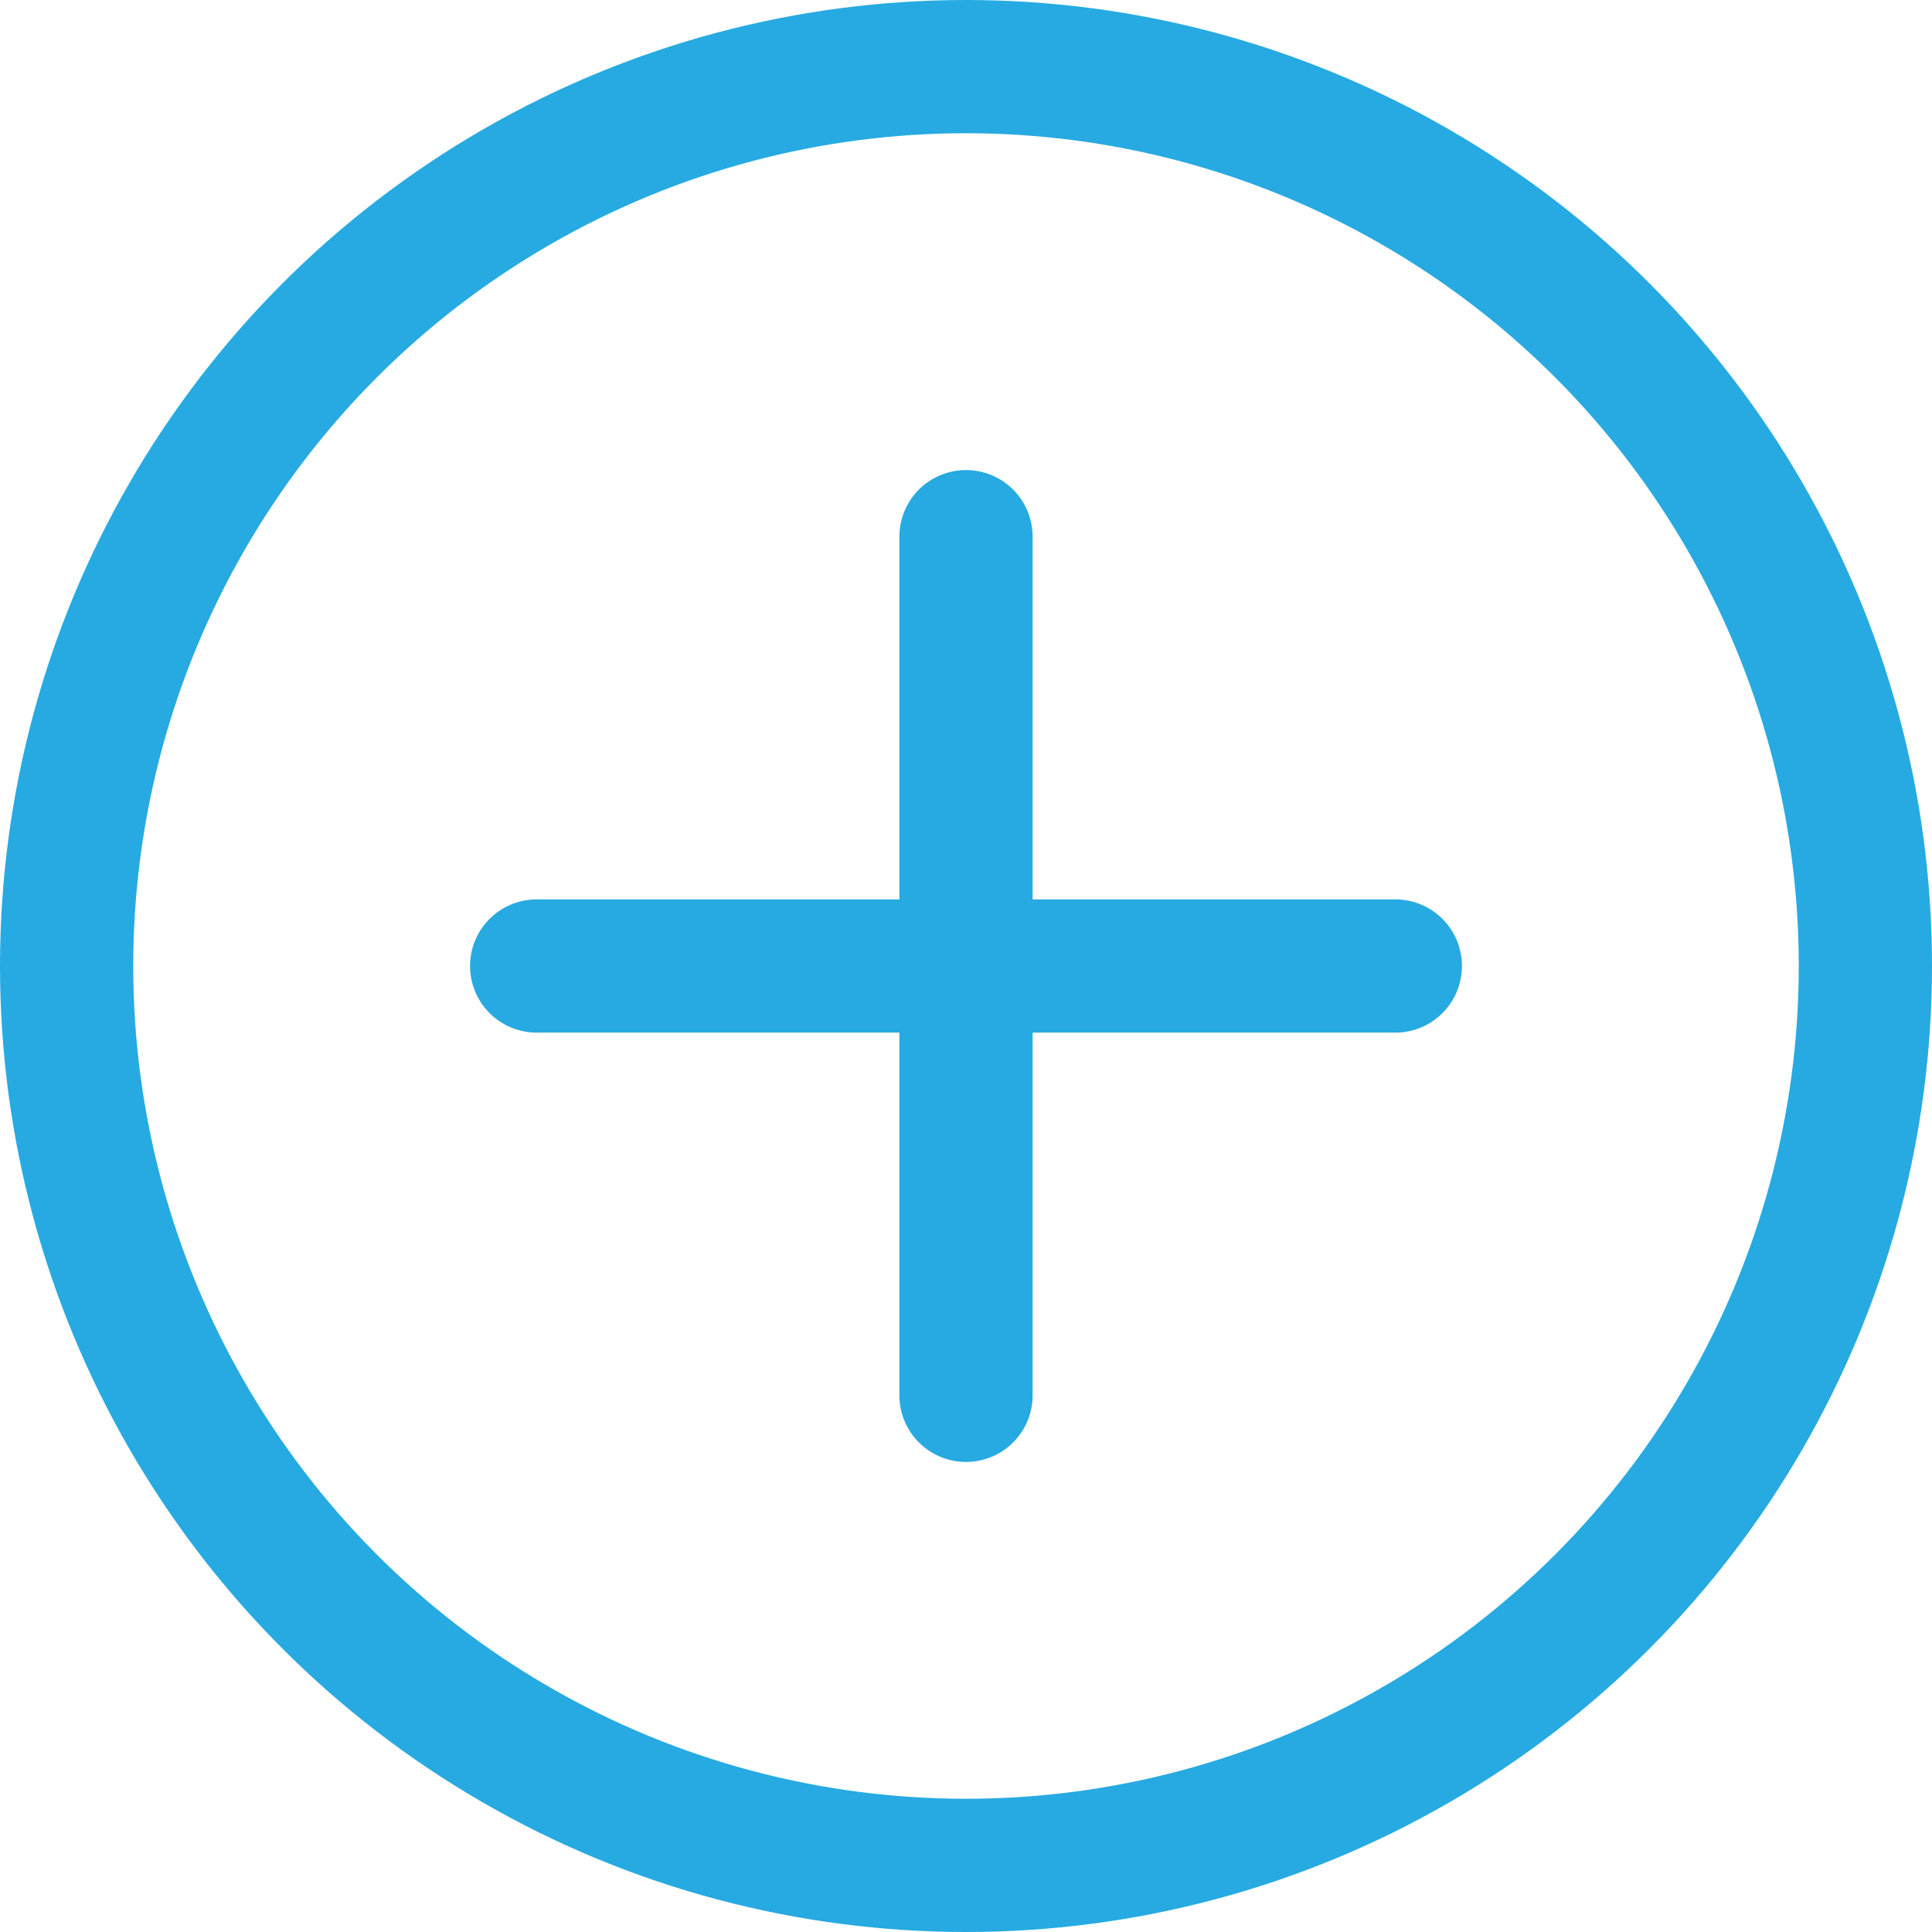
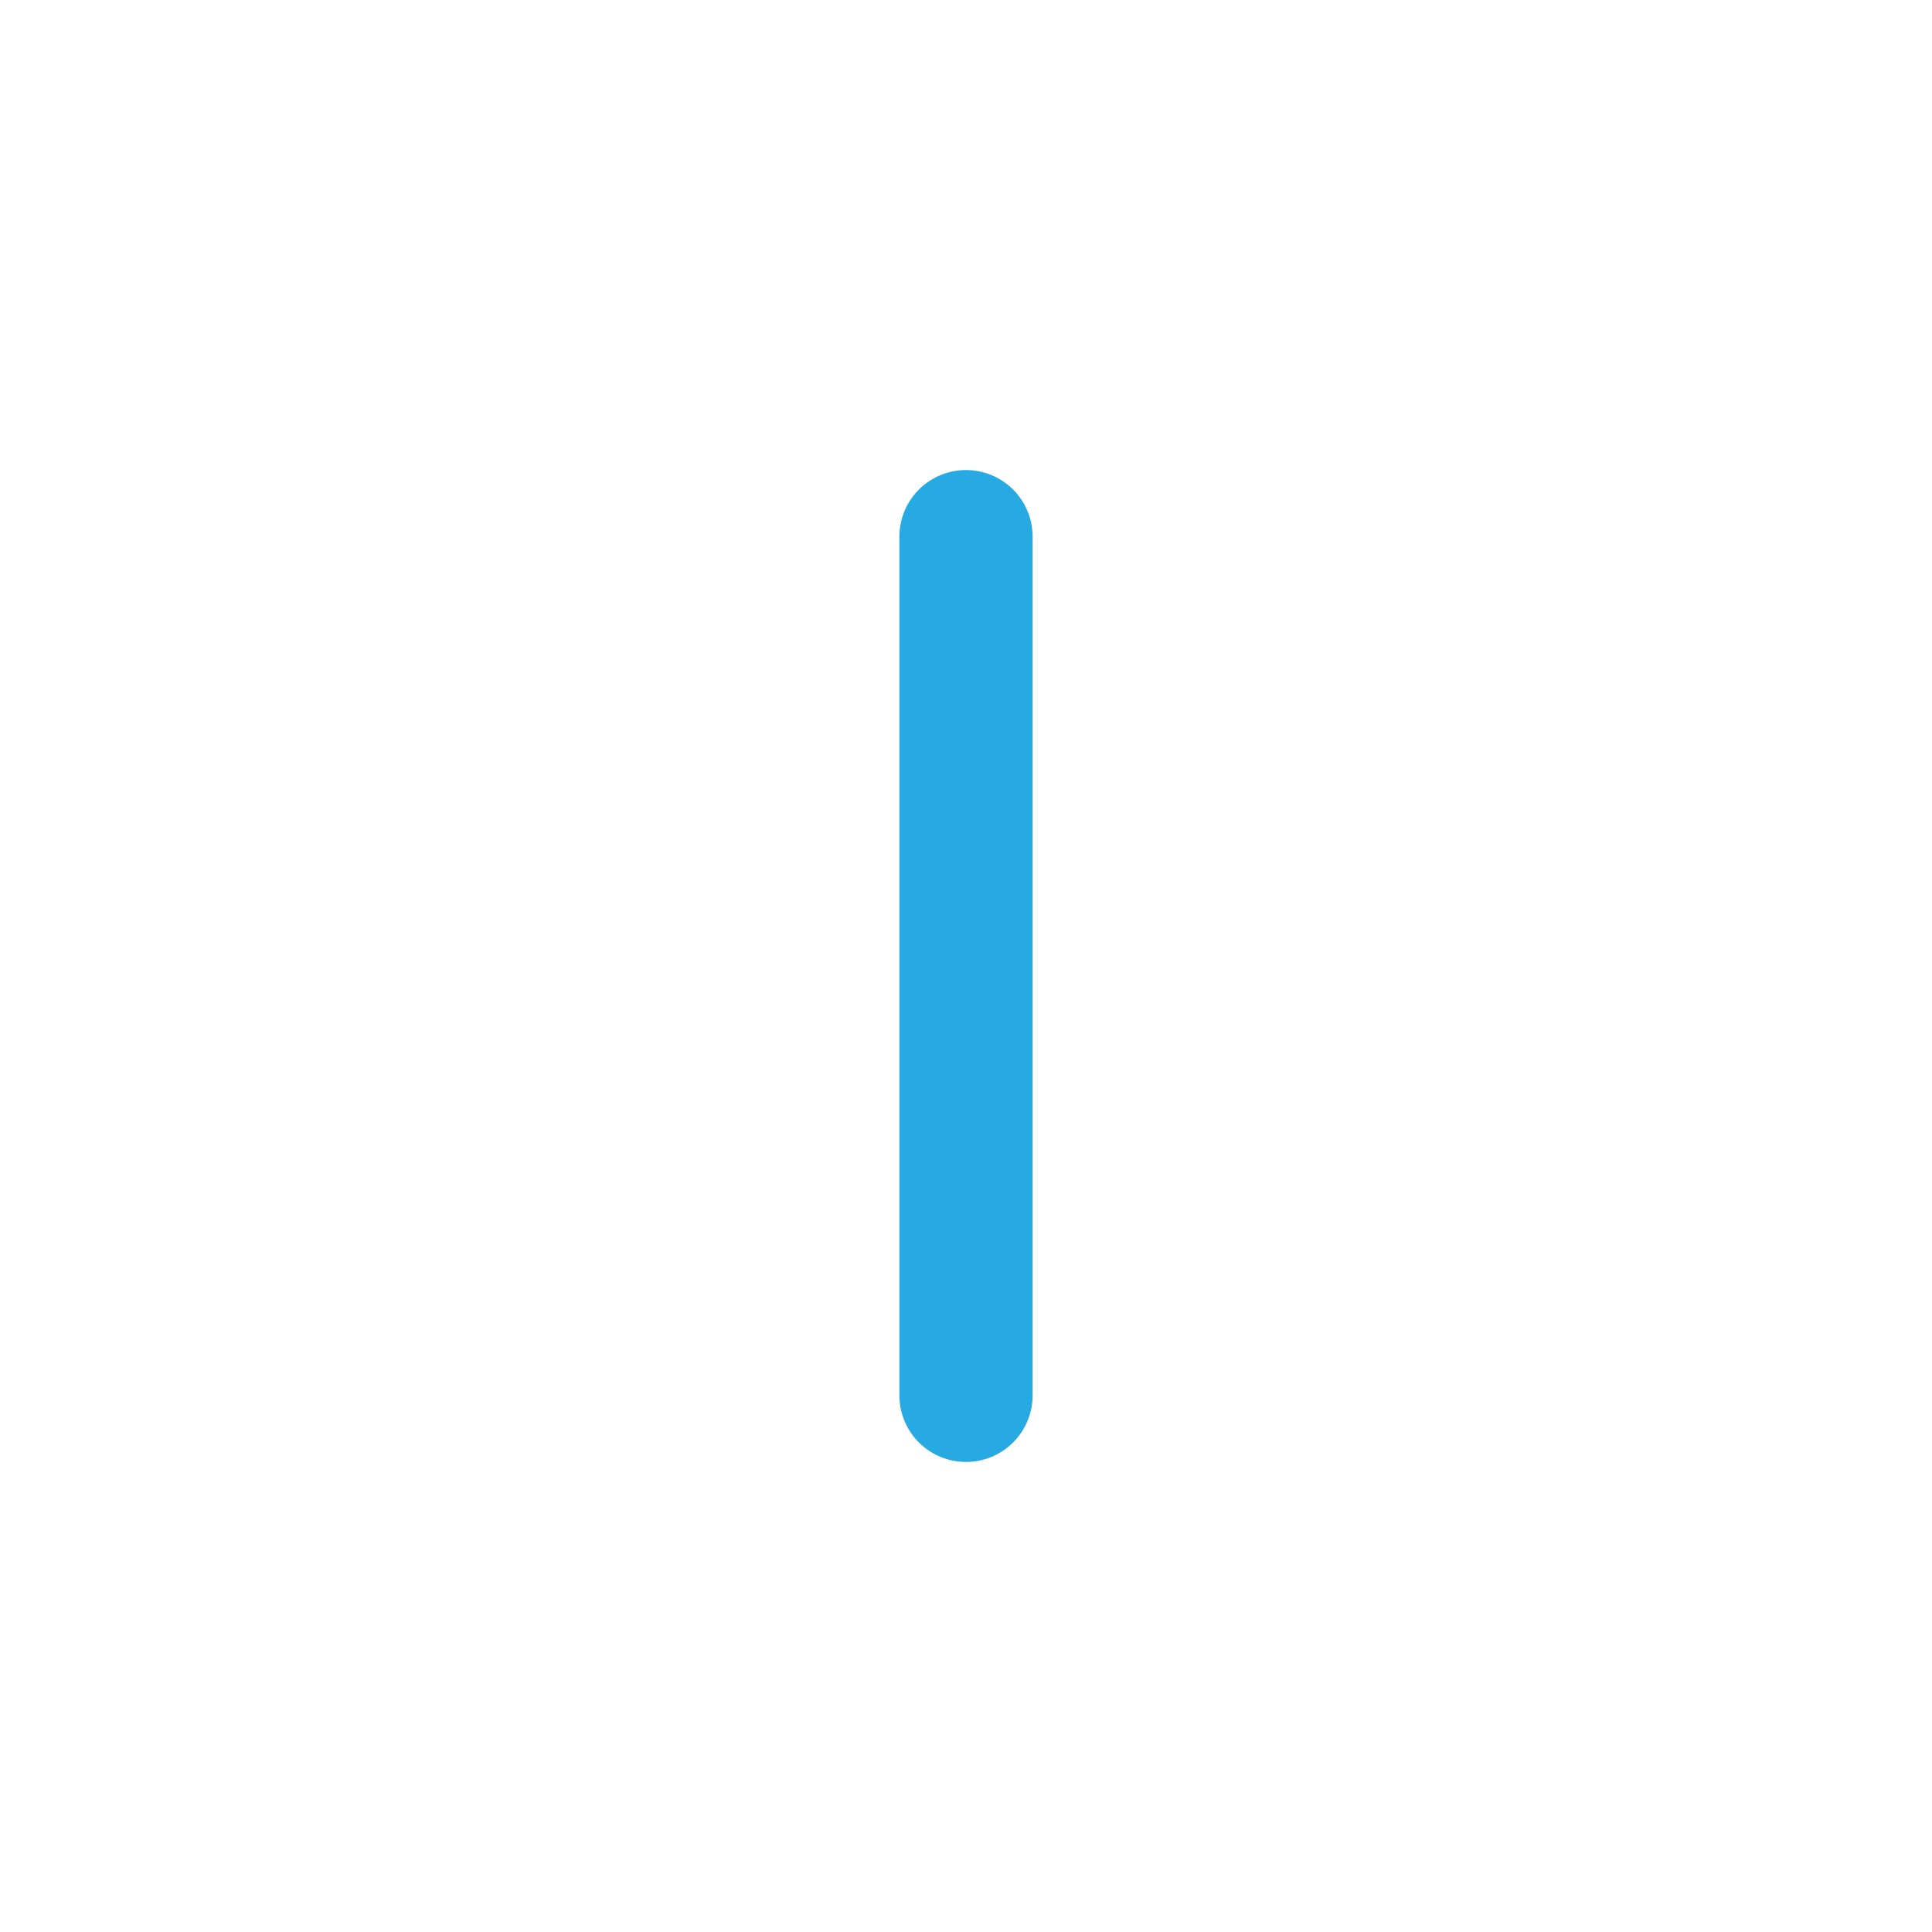
<svg xmlns="http://www.w3.org/2000/svg" width="58" height="58" viewBox="0 0 58 58" fill="none">
-   <path d="M16.111 29H41.889" stroke="#27AAE1" stroke-width="4" stroke-linecap="round" />
  <path d="M29 16.111L29 41.889" stroke="#27AAE1" stroke-width="4" stroke-linecap="round" />
-   <circle cx="29" cy="29" r="27" stroke="#27AAE1" stroke-width="4" />
</svg>